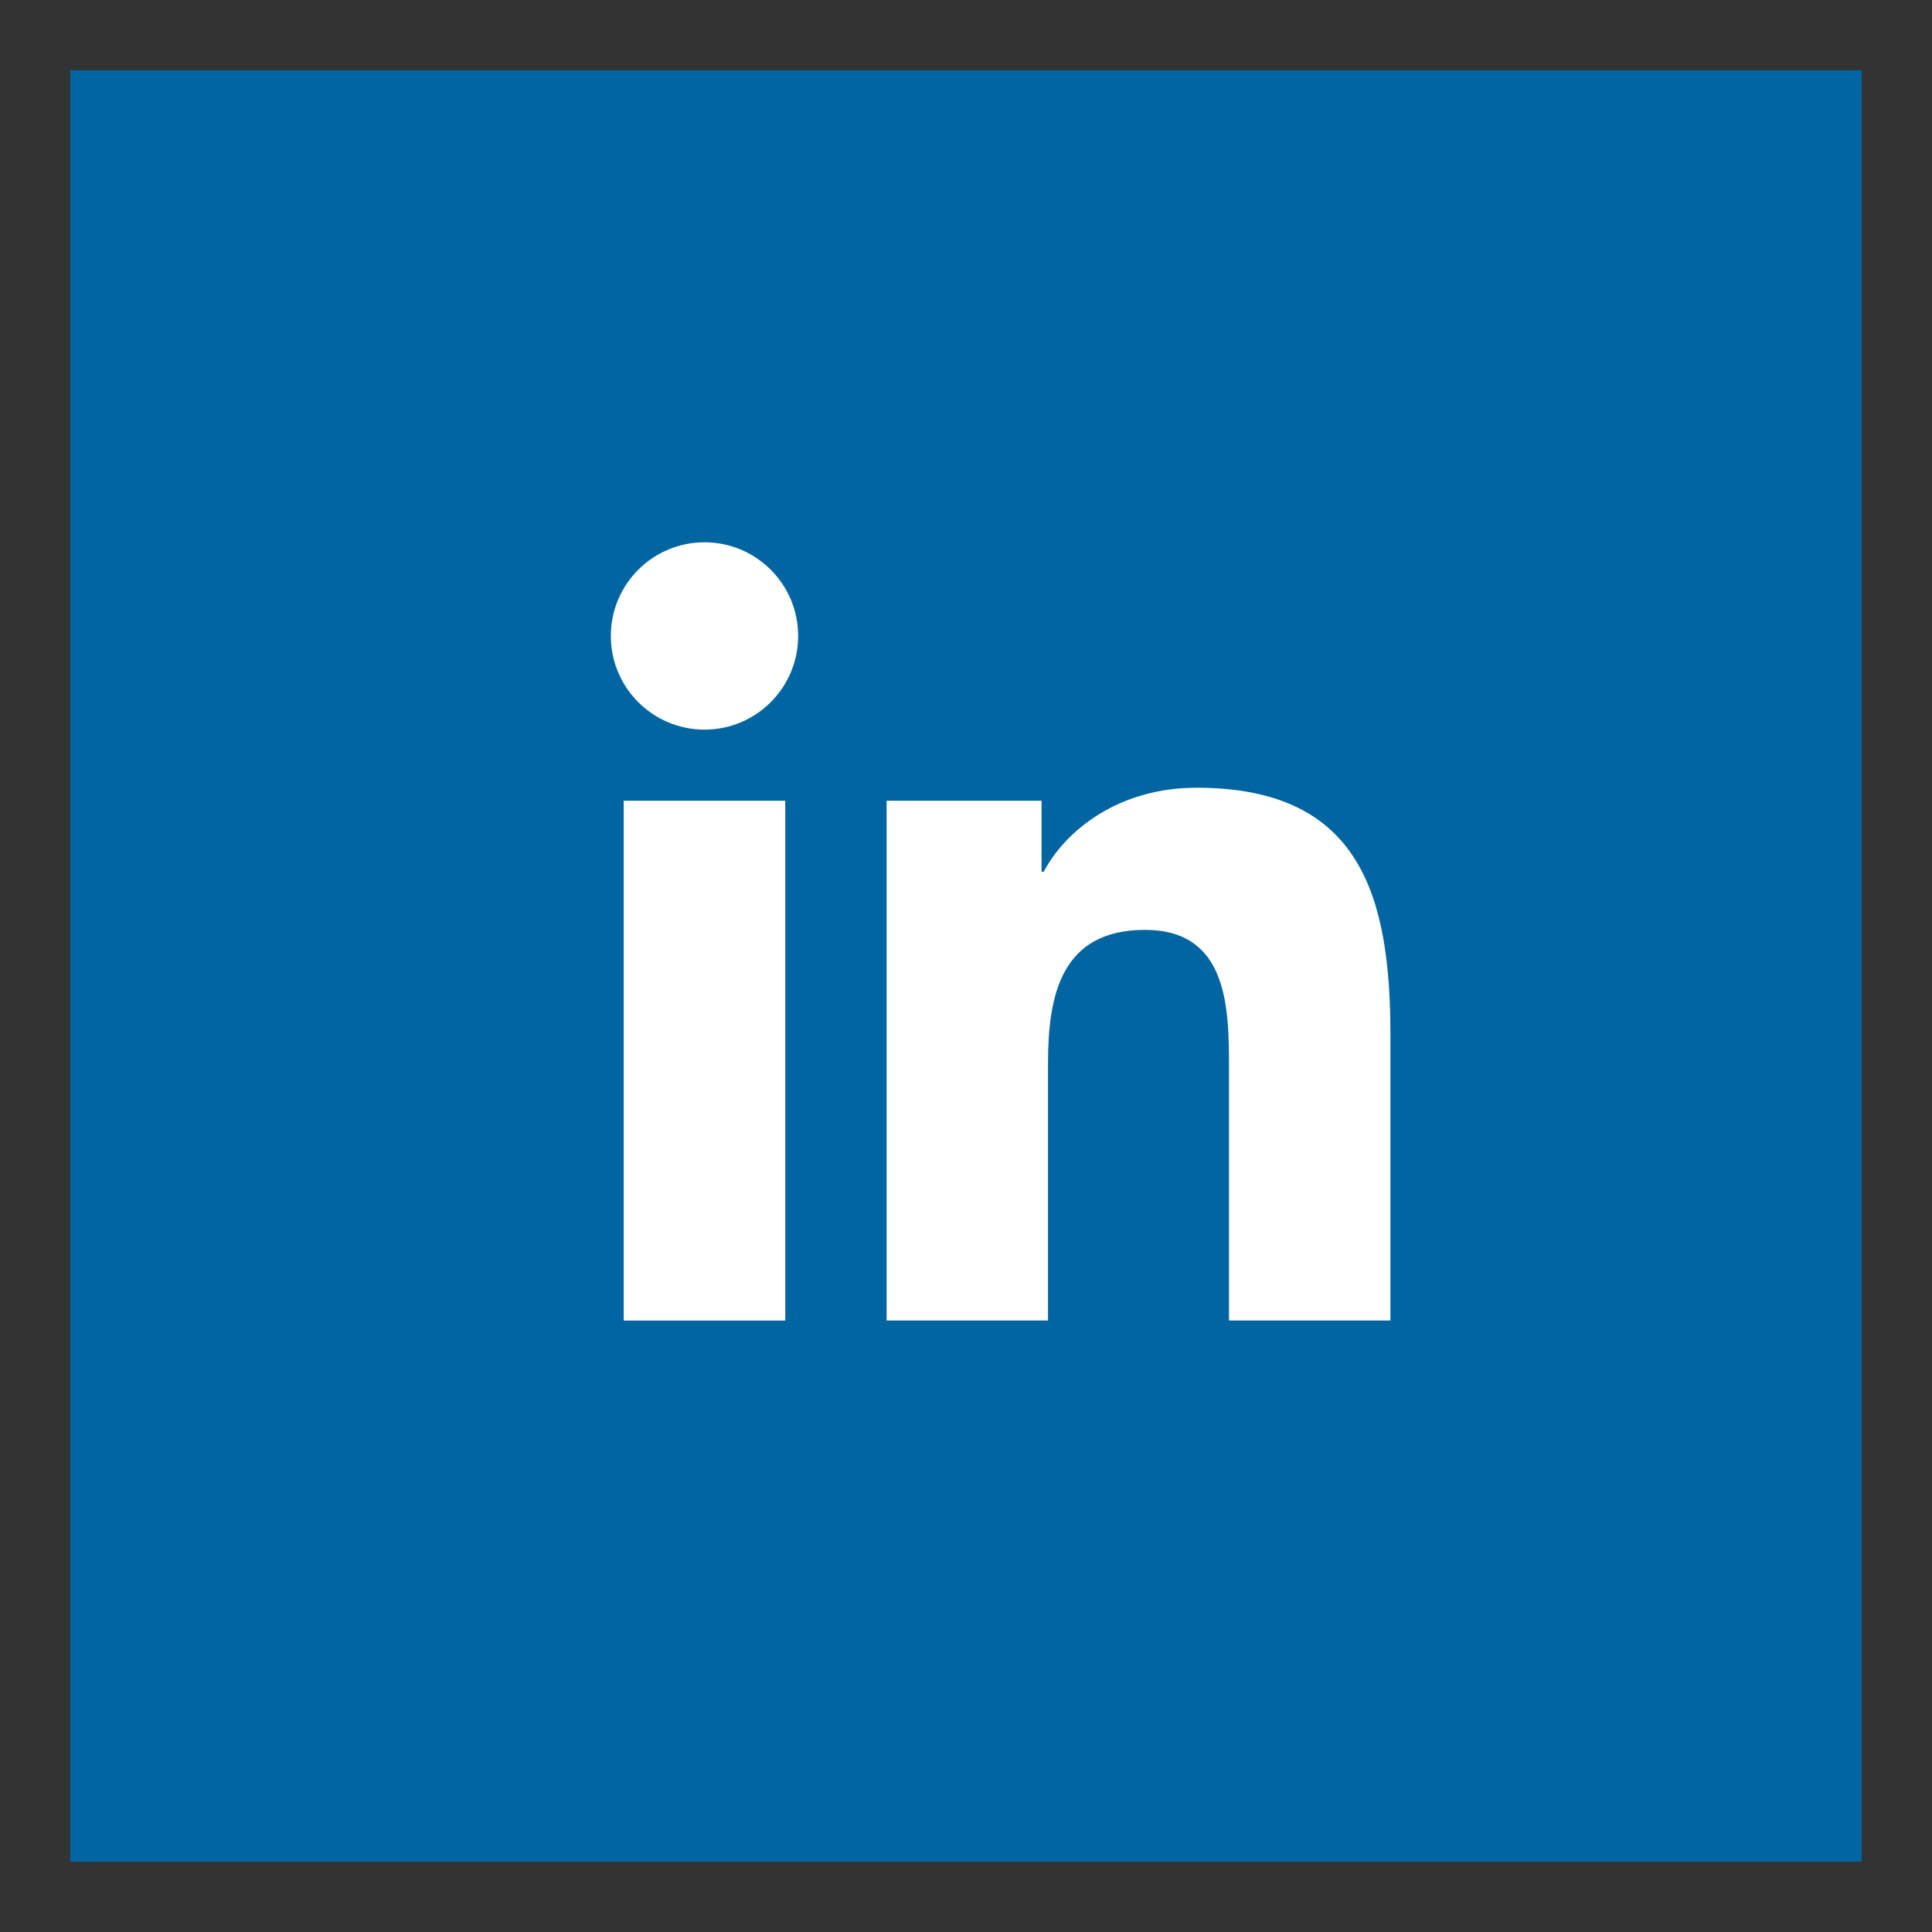
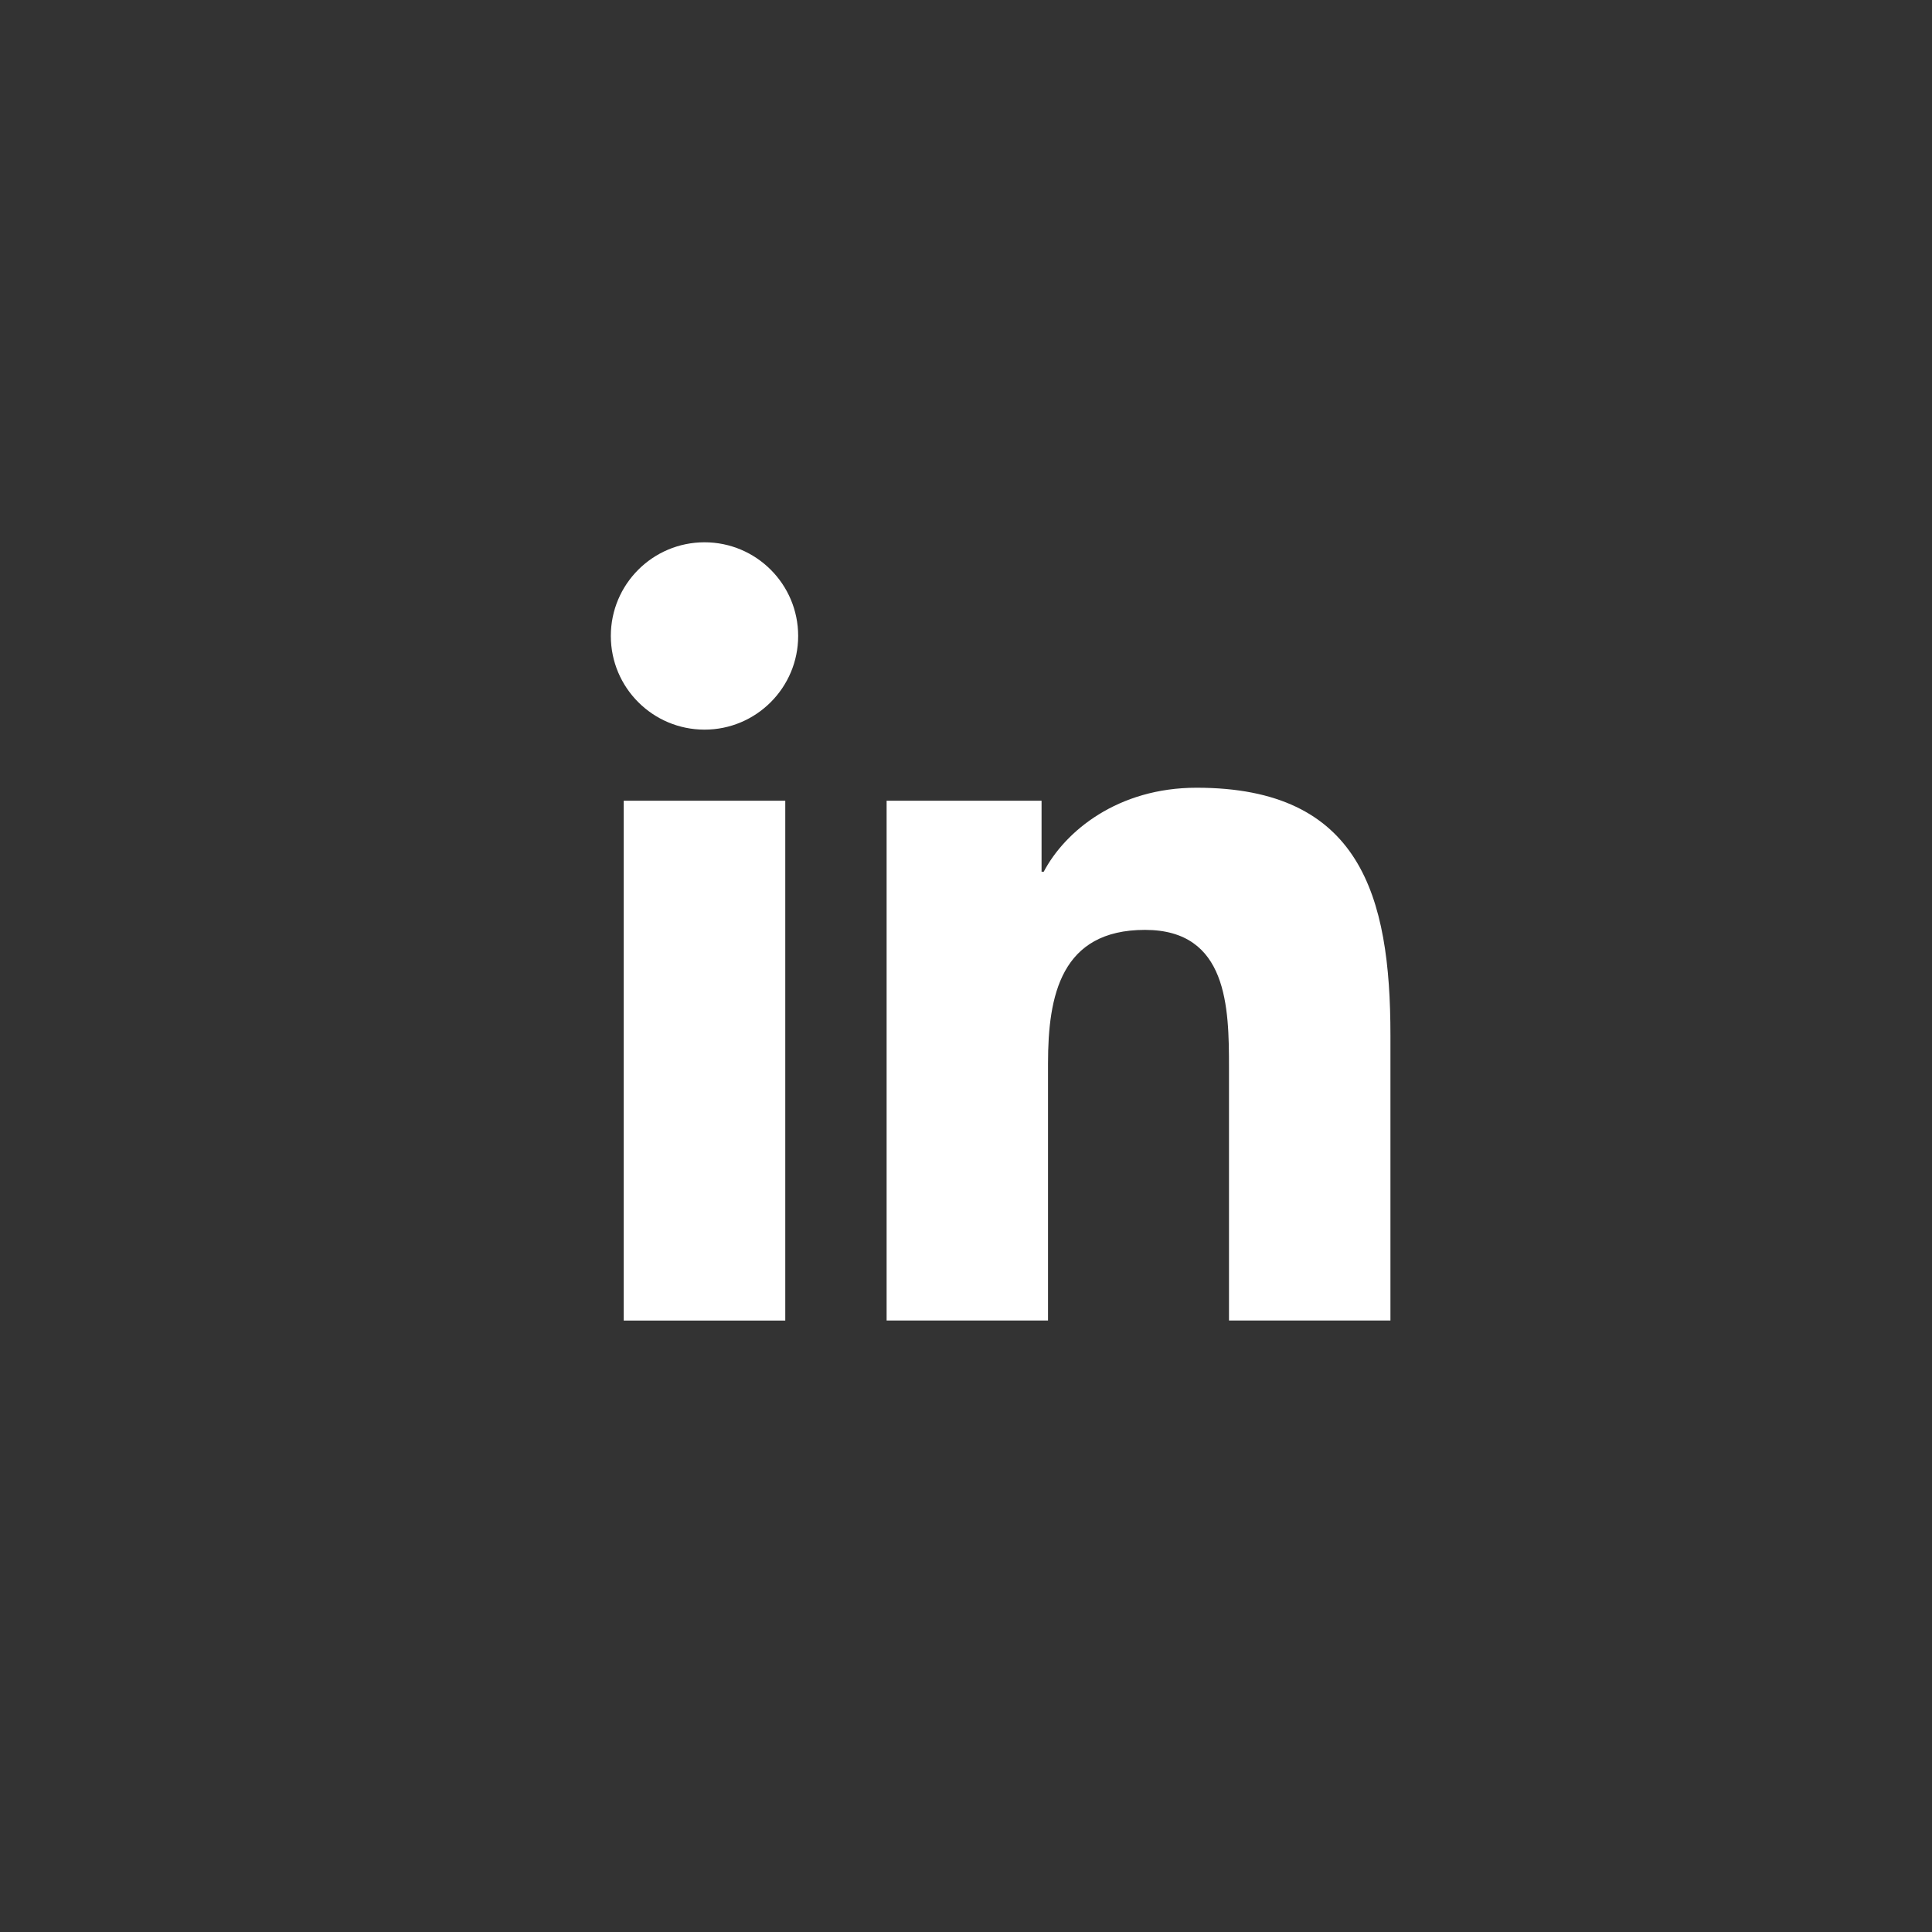
<svg xmlns="http://www.w3.org/2000/svg" version="1.1" id="Vrstva_1" x="0px" y="0px" width="55px" height="55px" viewBox="0 0 55 55" enable-background="new 0 0 55 55" xml:space="preserve">
  <rect x="0" y="0" width="55" height="55" fill="#333333" stroke="none" />
  <g>
-     <rect x="2" y="2" fill="#0065A1" width="51" height="51" />
    <g>
      <path fill="#FFFFFF" d="M17.756,22.795h4.599v14.798h-4.599V22.795z M20.057,15.438c1.471,0,2.665,1.194,2.665,2.666    s-1.194,2.667-2.665,2.667c-1.475,0-2.668-1.195-2.668-2.667S18.582,15.438,20.057,15.438" />
      <path fill="#FFFFFF" d="M25.24,22.795h4.411v2.021h0.062c0.613-1.162,2.113-2.391,4.352-2.391c4.657,0,5.518,3.065,5.518,7.05    v8.117h-4.596v-7.196c0-1.716-0.032-3.924-2.391-3.924c-2.393,0-2.761,1.869-2.761,3.799v7.321H25.24V22.795z" />
    </g>
  </g>
</svg>